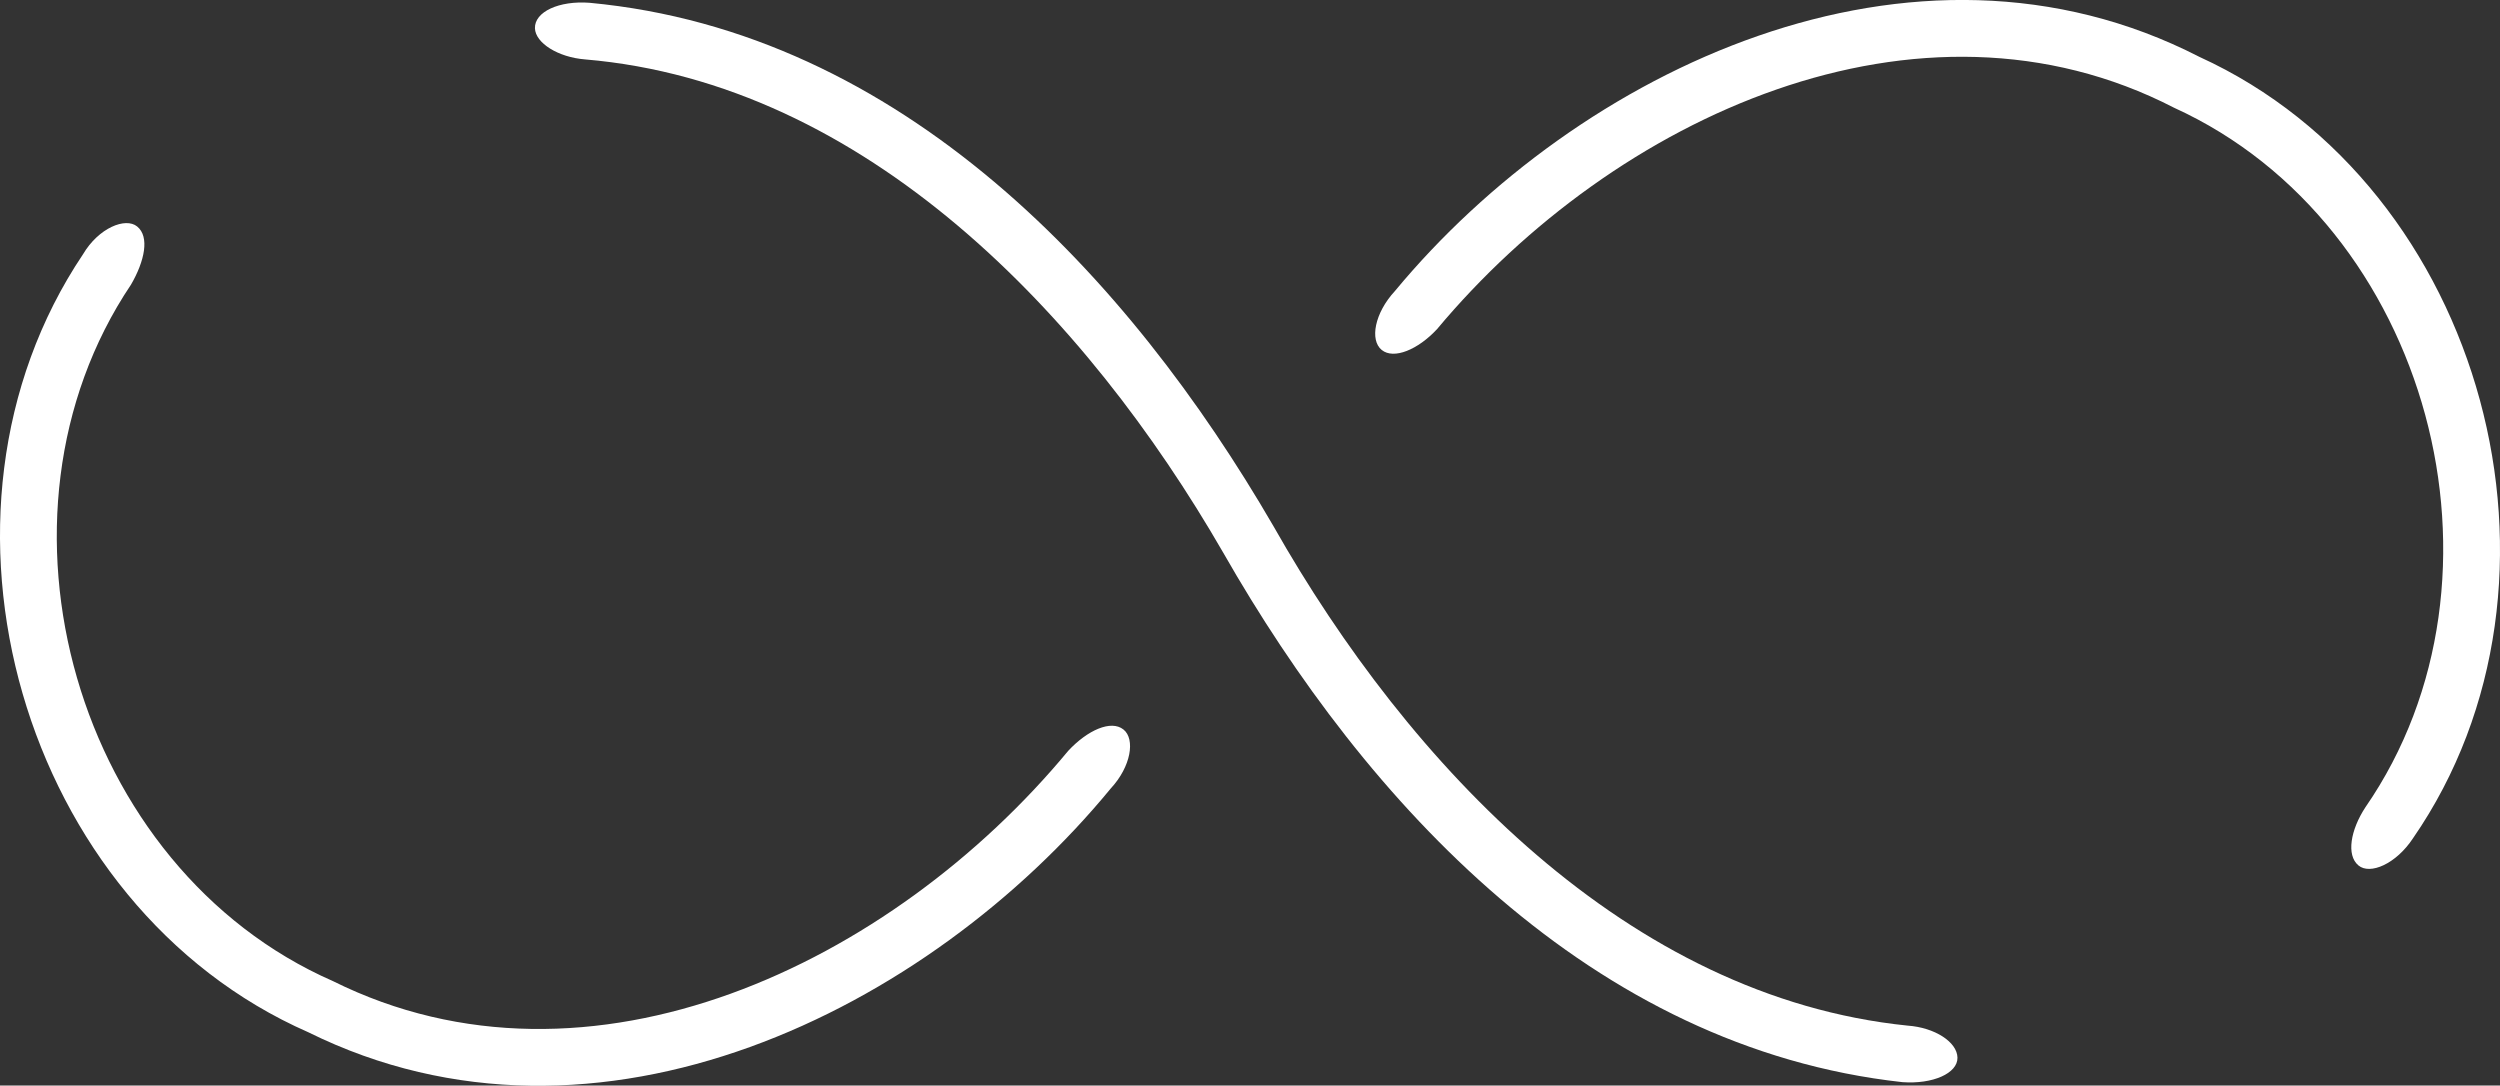
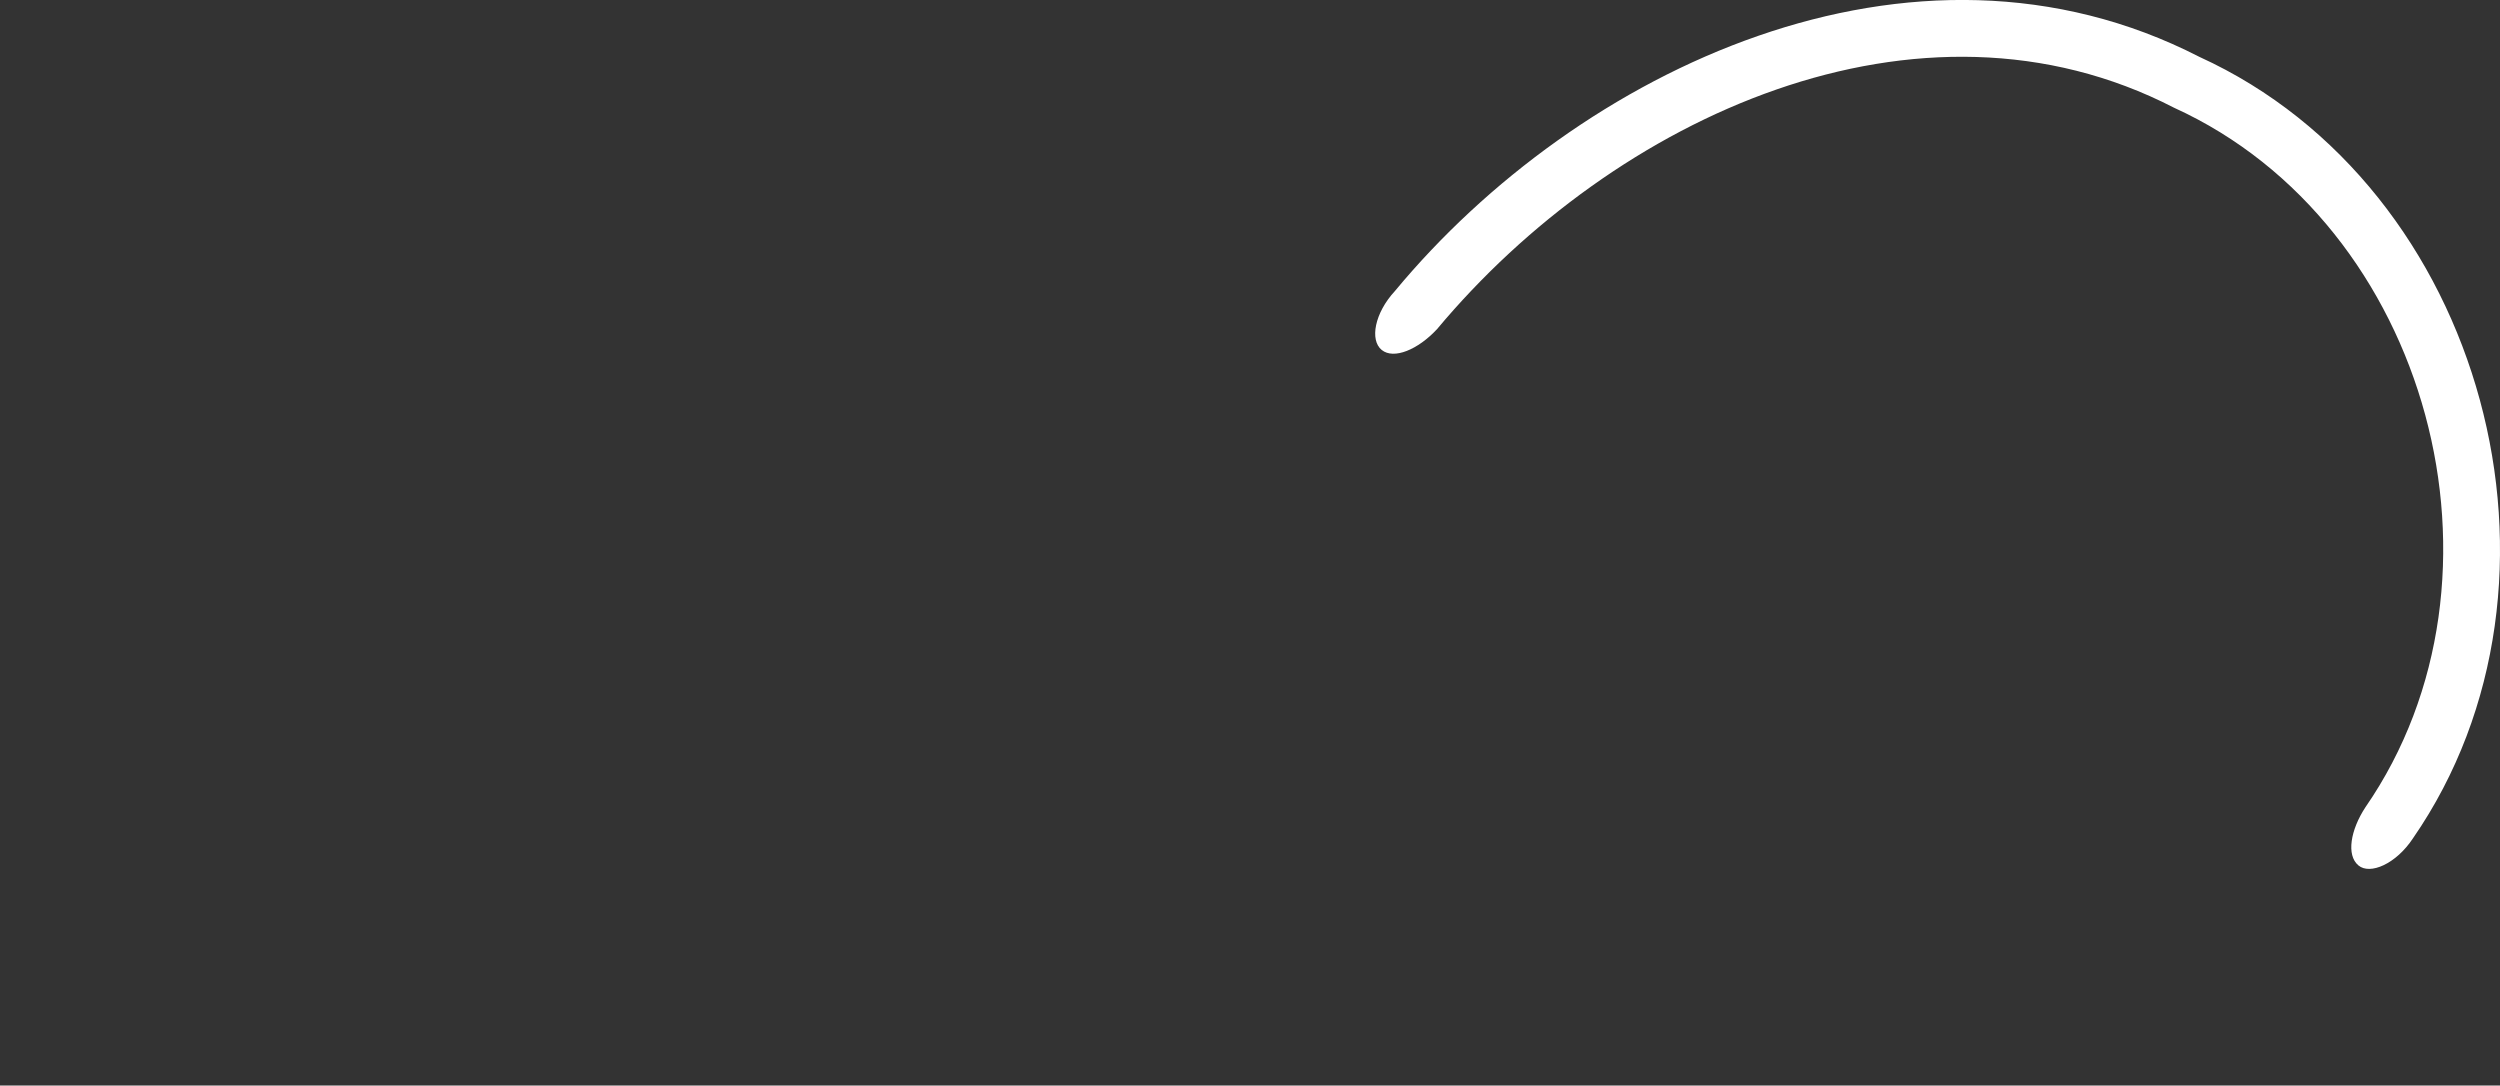
<svg xmlns="http://www.w3.org/2000/svg" fill="#000000" height="139.6" preserveAspectRatio="xMidYMid meet" version="1" viewBox="0.0 0.0 321.5 139.6" width="321.5" zoomAndPan="magnify">
  <rect x="0.0" y="0.0" width="321.5" height="139.6" fill="#333333" stroke="none" />
  <defs>
    <clipPath id="a">
      <path d="M 176 0 L 321.5 0 L 321.5 112 L 176 112 Z M 176 0" />
    </clipPath>
    <clipPath id="b">
-       <path d="M 0 28 L 146 28 L 146 139.629 L 0 139.629 Z M 0 28" />
-     </clipPath>
+       </clipPath>
    <clipPath id="c">
-       <path d="M 68 0 L 252 0 L 252 139.629 L 68 139.629 Z M 68 0" />
-     </clipPath>
+       </clipPath>
  </defs>
  <g>
    <g clip-path="url(#a)" id="change1_1">
      <path d="M 304.188 103.82 C 302.281 106.727 301.711 109.973 303.293 111.293 C 304.789 112.547 308.137 111.105 310.312 107.801 C 333.16 74.73 319.547 24.051 282.84 7.312 C 245.918 -11.652 202.91 9.043 179.375 37.441 C 176.777 40.254 176.125 43.734 177.688 45.004 C 179.246 46.266 182.359 44.965 184.816 42.312 C 207.602 15.039 246.793 -3.062 279.578 13.852 C 312.477 28.824 324.617 74.23 304.188 103.82" fill="#ffffff" />
    </g>
    <g clip-path="url(#b)" id="change1_3">
-       <path d="M 142.848 101.391 C 145.453 98.59 146.016 95.043 144.48 93.816 C 142.879 92.535 139.84 93.906 137.371 96.559 C 114.73 123.898 75.855 142.605 42.812 126.168 C 9.738 111.668 -3.223 66.504 16.848 36.602 C 18.598 33.59 19.27 30.441 17.637 29.125 C 16.152 27.91 12.68 29.293 10.668 32.711 C -11.77 66.133 2.742 116.547 39.652 132.75 C 76.879 151.168 119.461 129.848 142.848 101.391" fill="#ffffff" />
-     </g>
+       </g>
    <g clip-path="url(#c)" id="change1_2">
-       <path d="M 75.828 0.359 C 71.898 0.059 68.73 1.516 68.793 3.637 C 68.859 5.527 71.762 7.367 75.25 7.641 C 111.258 10.691 139.648 40.438 157.305 71.07 C 175.691 103.262 204.66 134.754 244.645 139.164 C 248.578 139.449 251.762 138.023 251.73 136.016 C 251.695 134.004 248.816 132.141 245.324 131.895 C 209.418 128.234 181.219 98.461 163.754 67.641 C 145.141 35.578 115.961 4.125 75.828 0.359" fill="#ffffff" />
-     </g>
+       </g>
  </g>
</svg>